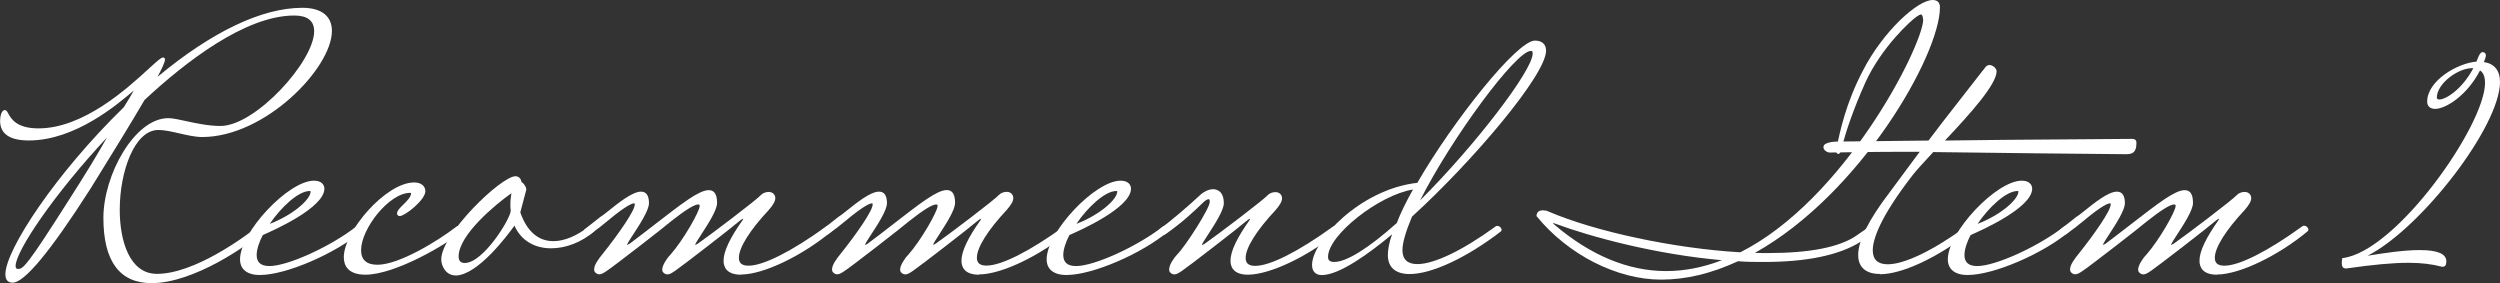
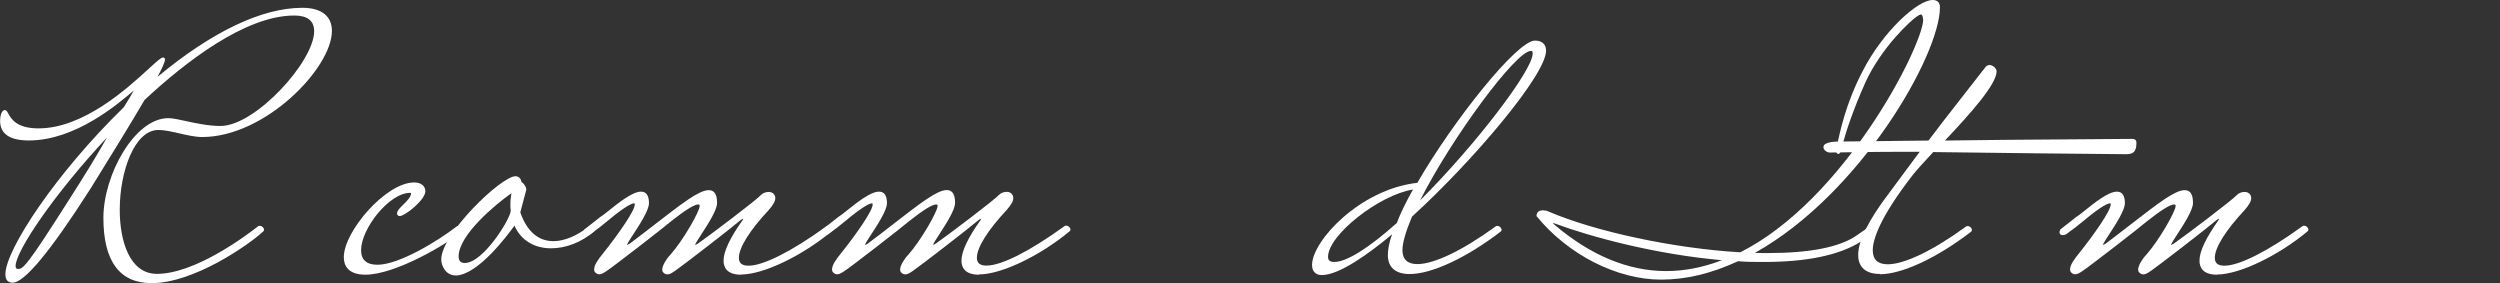
<svg xmlns="http://www.w3.org/2000/svg" id="b" data-name="レイヤー 2" viewBox="0 0 269.12 30.48">
  <rect x="0" y="0" width="269.12" height="30.48" fill="#333333" stroke="none" />
  <defs>
    <style>
      .d {
        fill: #fff;
      }
    </style>
  </defs>
  <g id="c" data-name="txt">
    <g>
      <path class="d" d="M16.32,30.48c-3.44,0-5.19-2.36-5.19-7.02s3.38-10.74,6.98-10.74c.49,0,1.16.15,1.94.32,1.06.23,2.39.52,3.69.52,3.75,0,10.08-6.95,10.08-10.2,0-1.12-.72-1.69-2.14-1.69-5.24,0-11.66,4.94-16.12,9.09-1.56,2.67-3.66,6.06-4.91,8.08-.42.68-.75,1.22-.96,1.55-4.26,6.66-7.06,10.04-8.33,10.04-.36,0-.78-.16-.78-.9,0-2.64,5.46-10.9,12.76-18l.18-.3c.23-.37.71-1.15.87-1.48-1.74,1.49-6.3,5.37-11.28,5.37-2.06,0-3.1-.71-3.1-2.11,0-.32.09-1.16.52-1.16.16,0,.24.16.36.37.31.56.88,1.6,3.25,1.6,4.87,0,9.6-4.34,11.87-6.42.94-.86,1.33-1.21,1.54-1.21.13,0,.21.08.21.21,0,.28-.29.9-.8,1.87C22.81,3.41,28.19.84,32.55.84c2.05,0,3.18.89,3.18,2.49,0,3.99-7.18,11.42-13.97,11.42-.74,0-1.61-.2-2.44-.39-.83-.19-1.61-.37-2.27-.37-2.57,0-4.16,4.46-4.16,8.6,0,3.33,1.05,6.89,4,6.89,4.02,0,9.34-3.91,10.88-5.11.06-.06.16-.06.21-.06.23,0,.44.23.44.4,0,.04,0,.12-.07.19-1.53,1.43-7.46,5.58-12.04,5.58ZM11.5,14.82C5.84,20.88,1.68,27.04,1.68,28.63c0,.23.08.32.28.32.54,0,.96-.35,5.39-7.32,2.09-3.26,3.1-4.95,4.15-6.8ZM14.44,9.63s0,0,0,0Z" />
-       <path class="d" d="M28.03,29.61c-1.41,0-2.19-.6-2.19-1.7,0-2.92,5.21-8.46,7.96-8.46.83,0,1.12.46,1.12.86,0,2.06-5.53,4.52-6.63,4.99-.41.79-.66,1.57-.66,2.15,0,.8.45,1.19,1.38,1.19,1.98,0,6.62-2.12,9.36-4.27.06-.06.16-.06.21-.06.23,0,.44.23.44.4,0,.04,0,.12-.07.19-2.87,2.42-8.18,4.7-10.94,4.7ZM33.35,20.56c-1.24,0-3.11,1.76-4.31,3.54,2.5-.96,4.4-2.63,4.4-3.49,0-.02-.03-.05-.09-.05Z" />
      <path class="d" d="M39.35,29.57c-1.93,0-2.34-1.03-2.34-1.89,0-2.77,4.53-8.04,7.58-8.04.83,0,1.2.47,1.2.94,0,.94-2.2,2.68-2.76,2.68-.17,0-.29-.12-.29-.29,0-.28.31-.59.67-.94.4-.39.84-.83.84-1.22,0-.03,0-.05-.09-.05-2.29,0-5.29,3.88-5.29,6.17,0,1.04.59,1.57,1.76,1.57,2.32,0,6.46-2.53,8.53-4.12.06-.06.16-.06.21-.06.23,0,.44.23.44.4,0,.04,0,.12-.07.19-1.66,1.4-7.2,4.66-10.41,4.66Z" />
      <path class="d" d="M49.04,29.65c-1.05,0-1.54-1.03-1.54-1.73,0-2.71,6.43-8.95,8-8.95.33,0,.6.27.63.61.31.19.53.61.53.82l-.65,2.46c.69,2.01,1.92,3.1,3.55,3.1,1.18,0,2.54-.56,3.81-1.57.06-.06.16-.06.21-.06.23,0,.44.23.44.4,0,.04,0,.12-.07.19-1.35,1.16-3.03,1.81-4.63,1.81-1.83,0-3.26-.89-3.94-2.44-.71,1-3.97,5.37-6.36,5.37ZM55.05,20.8c-1.76,1.24-5.68,4.5-5.68,6.81,0,.47.22.7.66.7,2,0,4.95-4.8,4.95-5.64-.04-.22-.04-.49-.04-.76,0-.22.03-.66.11-1.11Z" />
      <path class="d" d="M79.78,29.57c-1.56,0-1.89-.82-1.89-1.51,0-1,.7-2.47,2.07-4.39l.06-.13c-.06.02-.19.05-.44.27-.65.58-6.32,4.96-6.89,5.33-.34.23-.59.4-.85.4-.21,0-.35-.12-.45-.22-.1-.11-.1-.22-.1-.34,0-.38.47-1.16.87-1.55,1.42-1.61,3.16-4.7,3.16-5.25,0-.14-.03-.17-.17-.17-.41,0-1.39.61-2.9,1.8-.64.57-6.31,4.95-6.89,5.32-.34.23-.59.4-.85.4-.21,0-.35-.12-.45-.22-.1-.11-.1-.22-.1-.34,0-.45.49-1.13.9-1.62,1.73-2.17,3.47-4.66,3.47-5.33,0-.13-.02-.13-.09-.13-.14,0-.75.14-2.86,1.91-.47.4-1.02.82-1.83,1.41-.19.1-.32.1-.4.1-.2,0-.33-.11-.33-.29,0-.13.08-.29.08-.31l1.78-1.4c.16-.08.48-.34.86-.64,1.01-.81,2.53-2.04,3.46-2.04.57,0,.86.42.86,1.24,0,.76-.98,2.27-1.7,3.37-.3.46-.56.86-.63,1.03l-.03.11s.11-.05.3-.16c1.05-.79,2.02-1.54,2.91-2.23,2.74-2.12,4.55-3.52,5.58-3.52.8,0,.9.79.9,1.39,0,.76-.98,2.27-1.7,3.38-.3.46-.56.86-.63,1.03l-.03.11s.11-.05.3-.16c1.43-1,6.34-4.72,6.82-5.26.17-.18.51-.3.8-.3.41,0,.71.28.71.67,0,.32-.22.72-.71,1.28-2.04,2.18-3.21,4.05-3.21,5.14,0,.58.33.85,1.04.85,1.59,0,4.65-1.54,8.38-4.24.06-.06.16-.06.21-.06.23,0,.44.23.44.4,0,.04,0,.12-.07.19-3.19,2.66-7.38,4.66-9.76,4.66Z" />
      <path class="d" d="M105.39,29.57c-1.56,0-1.89-.82-1.89-1.51,0-1,.7-2.47,2.07-4.39l.06-.13c-.06.02-.19.05-.44.27-.65.58-6.32,4.96-6.89,5.33-.34.23-.59.4-.85.4-.21,0-.35-.12-.45-.22-.1-.11-.1-.22-.1-.34,0-.38.47-1.16.87-1.55,1.42-1.61,3.16-4.7,3.16-5.25,0-.14-.03-.17-.17-.17-.41,0-1.39.61-2.9,1.8-.65.57-6.31,4.96-6.89,5.32-.34.23-.59.4-.85.4-.21,0-.35-.12-.45-.22-.1-.11-.1-.22-.1-.34,0-.45.49-1.13.9-1.62,1.73-2.17,3.47-4.66,3.47-5.33,0-.13-.02-.13-.09-.13-.14,0-.75.14-2.86,1.91-.47.4-1.02.82-1.83,1.41-.19.1-.32.1-.4.1-.2,0-.33-.11-.33-.29,0-.13.08-.29.09-.31l1.78-1.4c.16-.08.48-.34.86-.64,1.01-.81,2.53-2.04,3.46-2.04.57,0,.86.42.86,1.24,0,.76-.98,2.27-1.7,3.37-.3.46-.56.86-.63,1.03l-.03.11s.12-.05.3-.16c1.05-.78,2.02-1.54,2.91-2.23,2.74-2.12,4.55-3.53,5.58-3.53.8,0,.9.79.9,1.39,0,.76-.98,2.27-1.7,3.38-.3.46-.56.86-.63,1.03l-.03.11s.11-.05.3-.16c1.43-1,6.34-4.72,6.82-5.26.17-.18.51-.3.8-.3.41,0,.71.28.71.67,0,.32-.22.72-.71,1.28-2.04,2.18-3.21,4.05-3.21,5.14,0,.58.33.85,1.04.85,1.59,0,4.65-1.54,8.38-4.24.06-.06.16-.06.21-.06.23,0,.44.23.44.4,0,.04,0,.12-.07.19-3.19,2.66-7.38,4.66-9.76,4.66Z" />
-       <path class="d" d="M114.86,29.61c-1.41,0-2.19-.6-2.19-1.7,0-2.92,5.21-8.46,7.96-8.46.83,0,1.12.46,1.12.86,0,2.06-5.53,4.52-6.63,4.99-.41.79-.66,1.57-.66,2.15,0,.8.45,1.19,1.38,1.19,1.98,0,6.62-2.12,9.36-4.27.06-.06.16-.06.21-.06.23,0,.44.23.44.4,0,.04,0,.12-.07.19-2.87,2.42-8.18,4.7-10.94,4.7ZM120.18,20.56c-1.24,0-3.11,1.76-4.31,3.54,2.5-.96,4.4-2.63,4.4-3.49,0-.02-.03-.05-.09-.05Z" />
-       <path class="d" d="M134.35,29.57c-1.56,0-1.89-.82-1.89-1.51,0-1,.7-2.47,2.07-4.39l.06-.13c-.06.02-.19.05-.44.27-.65.58-6.32,4.96-6.89,5.33-.34.23-.59.4-.85.4-.21,0-.35-.12-.45-.22-.1-.11-.1-.22-.1-.34,0-.45.47-1.19.9-1.63.82-.82,3.47-4.9,3.47-5.63,0-.19-.04-.28-.13-.28-.14,0-.38.17-.5.28l-.24.23c-.77.74-2.06,1.98-3.92,3.28-.19.09-.32.09-.4.09-.2,0-.33-.11-.33-.29,0-.13.08-.29.08-.31,1.42-1.08,3.14-2.54,4.43-3.75.41-.37.93-.6,1.36-.6.35,0,1.16.15,1.16,1.51,0,.76-.98,2.27-1.7,3.38-.3.46-.56.86-.63,1.03l-.03.11s.11-.05.3-.16c1.43-1,6.34-4.72,6.82-5.26.17-.18.51-.3.8-.3.41,0,.71.28.71.67,0,.32-.22.72-.71,1.28-2.04,2.18-3.21,4.05-3.21,5.14,0,.58.33.85,1.04.85,1.59,0,4.65-1.54,8.38-4.24.06-.06.16-.06.21-.06.23,0,.44.23.44.4,0,.04,0,.12-.07.19-3.19,2.66-7.38,4.66-9.76,4.66Z" />
      <path class="d" d="M142.29,29.61c-.67,0-1.05-.4-1.05-1.09,0-2.56,5.13-8.14,11.33-8.84,3.85-6.66,10.73-15.31,12.66-15.31.77,0,1.2.39,1.2,1.09,0,2.6-7.89,11.9-14.43,17.86-.69,1.64-1.03,2.83-1.03,3.61,0,.99.54,1.5,1.61,1.5,1.8,0,4.87-1.47,8.41-4.05.06-.06.16-.06.21-.06.23,0,.44.23.44.4,0,.04,0,.12-.07.19-3.68,2.83-7.44,4.59-9.83,4.59-1.51,0-2.34-.72-2.34-2.04,0-.62.15-1.39.45-2.23-2.46,2.05-5.66,4.38-7.56,4.38ZM152.1,20.4c-3.65.59-9.14,4.91-9.14,7.25,0,.25.08.55.66.55,1.33,0,3.66-1.45,6.74-4.19.39-1.03.98-2.25,1.74-3.6ZM164.79,5.48c-1.61,0-8.56,9.42-11.92,16.09,5.86-5.84,12.12-13.98,12.12-15.81,0-.25-.07-.28-.2-.28Z" />
      <path class="d" d="M178.81,30.1c-4.75,0-10.02-2.68-13.41-6.84.02-.43.27-.62.69-.62.21,0,.42.04.58.12,5.07,2.18,13.57,3.99,20.67,4.4,11.22-5.66,19.5-21.97,19.69-24.98-.04-.37-.08-.62-.24-.62-.11,0-.29.11-.44.21-.72.48-3.8,3.34-5.51,7.03-1.38,3.06-2.12,5.38-2.5,6.78l-.08.29c-.13.48-.19.7-.36.7-.19,0-.25-.22-.25-.4l.02-.1c.41-1.99,1.04-4.99,2.88-8.49,2.16-4.2,5.87-7.58,7.5-7.58.51,0,.78.27.78.78,0,5.17-8.59,20.12-19.92,26.44.48.02.94.02,1.43.02,4.45,0,7.62-.62,9.44-1.84l1.48-1.02c.05-.06.16-.06.21-.06.23,0,.44.23.44.4,0,.04,0,.12-.07.18-.34.3-.85.67-1.54,1.12-2.3,1.45-5.8,2.18-10.43,2.18-.9,0-1.83,0-2.78-.08-2.87,1.33-5.6,1.98-8.28,1.98ZM167.17,24.02s.04.05.13.14c3.9,3.33,7.96,5.02,12.05,5.02,1.97,0,3.94-.38,6.02-1.17-7.1-.62-14.06-2.49-17.91-3.92-.14-.07-.24-.07-.27-.07v-.1l-.03.1s0,0,0,0Z" />
      <path class="d" d="M202.37,29.49c-1.51,0-2.34-.72-2.34-2.04,0-1.54,1.13-3.79,3.36-6.71l3.26-4.4h-2.2c-1.46,0-3.16.02-5.28.05l-2.21.03c-.24,0-.67-.23-.67-.59,0-.58,1.42-.59,1.43-.59l9.88-.11,1.47-1.93c1.67-2.13,4.19-5.36,4.38-5.62.08-.08.13-.15.18-.22.13-.18.26-.36.55-.36.31,0,.75.34.75.67,0,1.42-2.84,4.57-5.56,7.46,4.53-.07,8.26-.09,12.27-.12,2.44-.02,4.97-.03,7.86-.06.43,0,.48.26.48.37,0,.67-.08,1.28-1.05,1.28-8.31-.07-12.7-.13-15.91-.17-1.85-.02-3.32-.04-4.91-.06-1.07,1.15-1.89,2.05-2.24,2.51-3.53,4.56-4.27,6.91-4.27,8.07,0,.99.54,1.5,1.61,1.5,1.8,0,4.86-1.47,8.41-4.05.06-.06.16-.06.21-.06.23,0,.44.23.44.4,0,.04,0,.12-.07.19-3.68,2.83-7.44,4.59-9.83,4.59Z" />
-       <path class="d" d="M211.87,29.61c-1.41,0-2.19-.6-2.19-1.7,0-2.92,5.21-8.46,7.96-8.46.83,0,1.12.46,1.12.86,0,2.06-5.53,4.52-6.63,4.99-.41.79-.66,1.57-.66,2.15,0,.8.45,1.19,1.38,1.19,1.98,0,6.62-2.12,9.36-4.27.06-.06.16-.06.21-.06.23,0,.44.23.44.4,0,.04,0,.12-.07.19-2.87,2.42-8.18,4.7-10.94,4.7ZM217.19,20.56c-1.24,0-3.11,1.76-4.31,3.54,2.5-.96,4.4-2.63,4.4-3.49,0-.02-.03-.05-.09-.05Z" />
      <path class="d" d="M238.66,29.57c-1.56,0-1.89-.82-1.89-1.51,0-1,.7-2.47,2.07-4.39l.06-.13c-.06.02-.19.05-.44.27-.65.58-6.32,4.96-6.89,5.33-.34.23-.59.4-.85.4-.21,0-.35-.12-.45-.22-.1-.11-.1-.22-.1-.34,0-.38.47-1.16.87-1.55,1.42-1.61,3.16-4.7,3.16-5.25,0-.14-.03-.17-.17-.17-.41,0-1.39.61-2.9,1.8-.64.57-6.31,4.95-6.89,5.32-.34.23-.59.4-.85.4-.21,0-.35-.12-.45-.22-.1-.11-.1-.22-.1-.34,0-.45.49-1.13.9-1.62,1.73-2.17,3.47-4.66,3.47-5.33,0-.13-.02-.13-.09-.13-.14,0-.75.14-2.86,1.91-.47.4-1.02.82-1.83,1.41-.19.1-.32.1-.4.1-.2,0-.33-.11-.33-.29,0-.13.08-.29.08-.31l1.78-1.4c.16-.08.48-.34.86-.64,1.01-.81,2.53-2.04,3.46-2.04.57,0,.86.42.86,1.24,0,.76-.98,2.27-1.7,3.37-.3.46-.56.86-.63,1.03l-.03.11s.11-.05.3-.16c1.05-.79,2.02-1.54,2.91-2.23,2.74-2.12,4.55-3.52,5.58-3.52.8,0,.9.79.9,1.39,0,.76-.98,2.27-1.7,3.38-.3.46-.56.86-.63,1.03l-.03.11s.11-.05.3-.16c1.43-1,6.34-4.72,6.82-5.26.17-.18.51-.3.8-.3.41,0,.71.28.71.67,0,.32-.22.72-.71,1.28-2.04,2.18-3.21,4.05-3.21,5.14,0,.58.33.85,1.04.85,1.59,0,4.65-1.54,8.38-4.24.06-.06.16-.06.21-.06.23,0,.44.23.44.4,0,.04,0,.12-.07.19-3.19,2.66-7.38,4.66-9.76,4.66Z" />
-       <path class="d" d="M252.49,28.89c-.27,0-.4-.19-.4-.56,0-.12,0-.28.04-.48v-.07s.08,0,.08,0c5.82-.77,15.3-14.32,15.3-18.86,0-.46-.1-1.06-.54-1.34-1.39,2.7-3.69,4.14-4.83,4.14-.54,0-.86-.29-.86-.78,0-2.22,3.2-4.13,5.31-4.31l.17-.43c.04-.1.23-.6.51-.6.23.05.33.17.33.37,0,.18-.14.53-.22.71,1.12.16,1.74.91,1.74,2.14,0,4.76-8.44,15.73-14.25,18.71.13-.02.28-.04.43-.07,1.28-.2,3.41-.54,5.17-.54,1.91,0,2.87.4,2.87,1.2,0,.16,0,.59-.37.59h-.11c-1.06-.28-2.22-.42-3.57-.42-1.68,0-3.81.19-6.71.61h0s-.08,0-.08,0ZM266.1,7.34c-1.52,0-3.78,1.67-3.78,3.17,0,.18.2.2.28.2.64,0,2.4-1.02,3.65-3.37-.05,0-.09,0-.16,0Z" />
    </g>
  </g>
</svg>